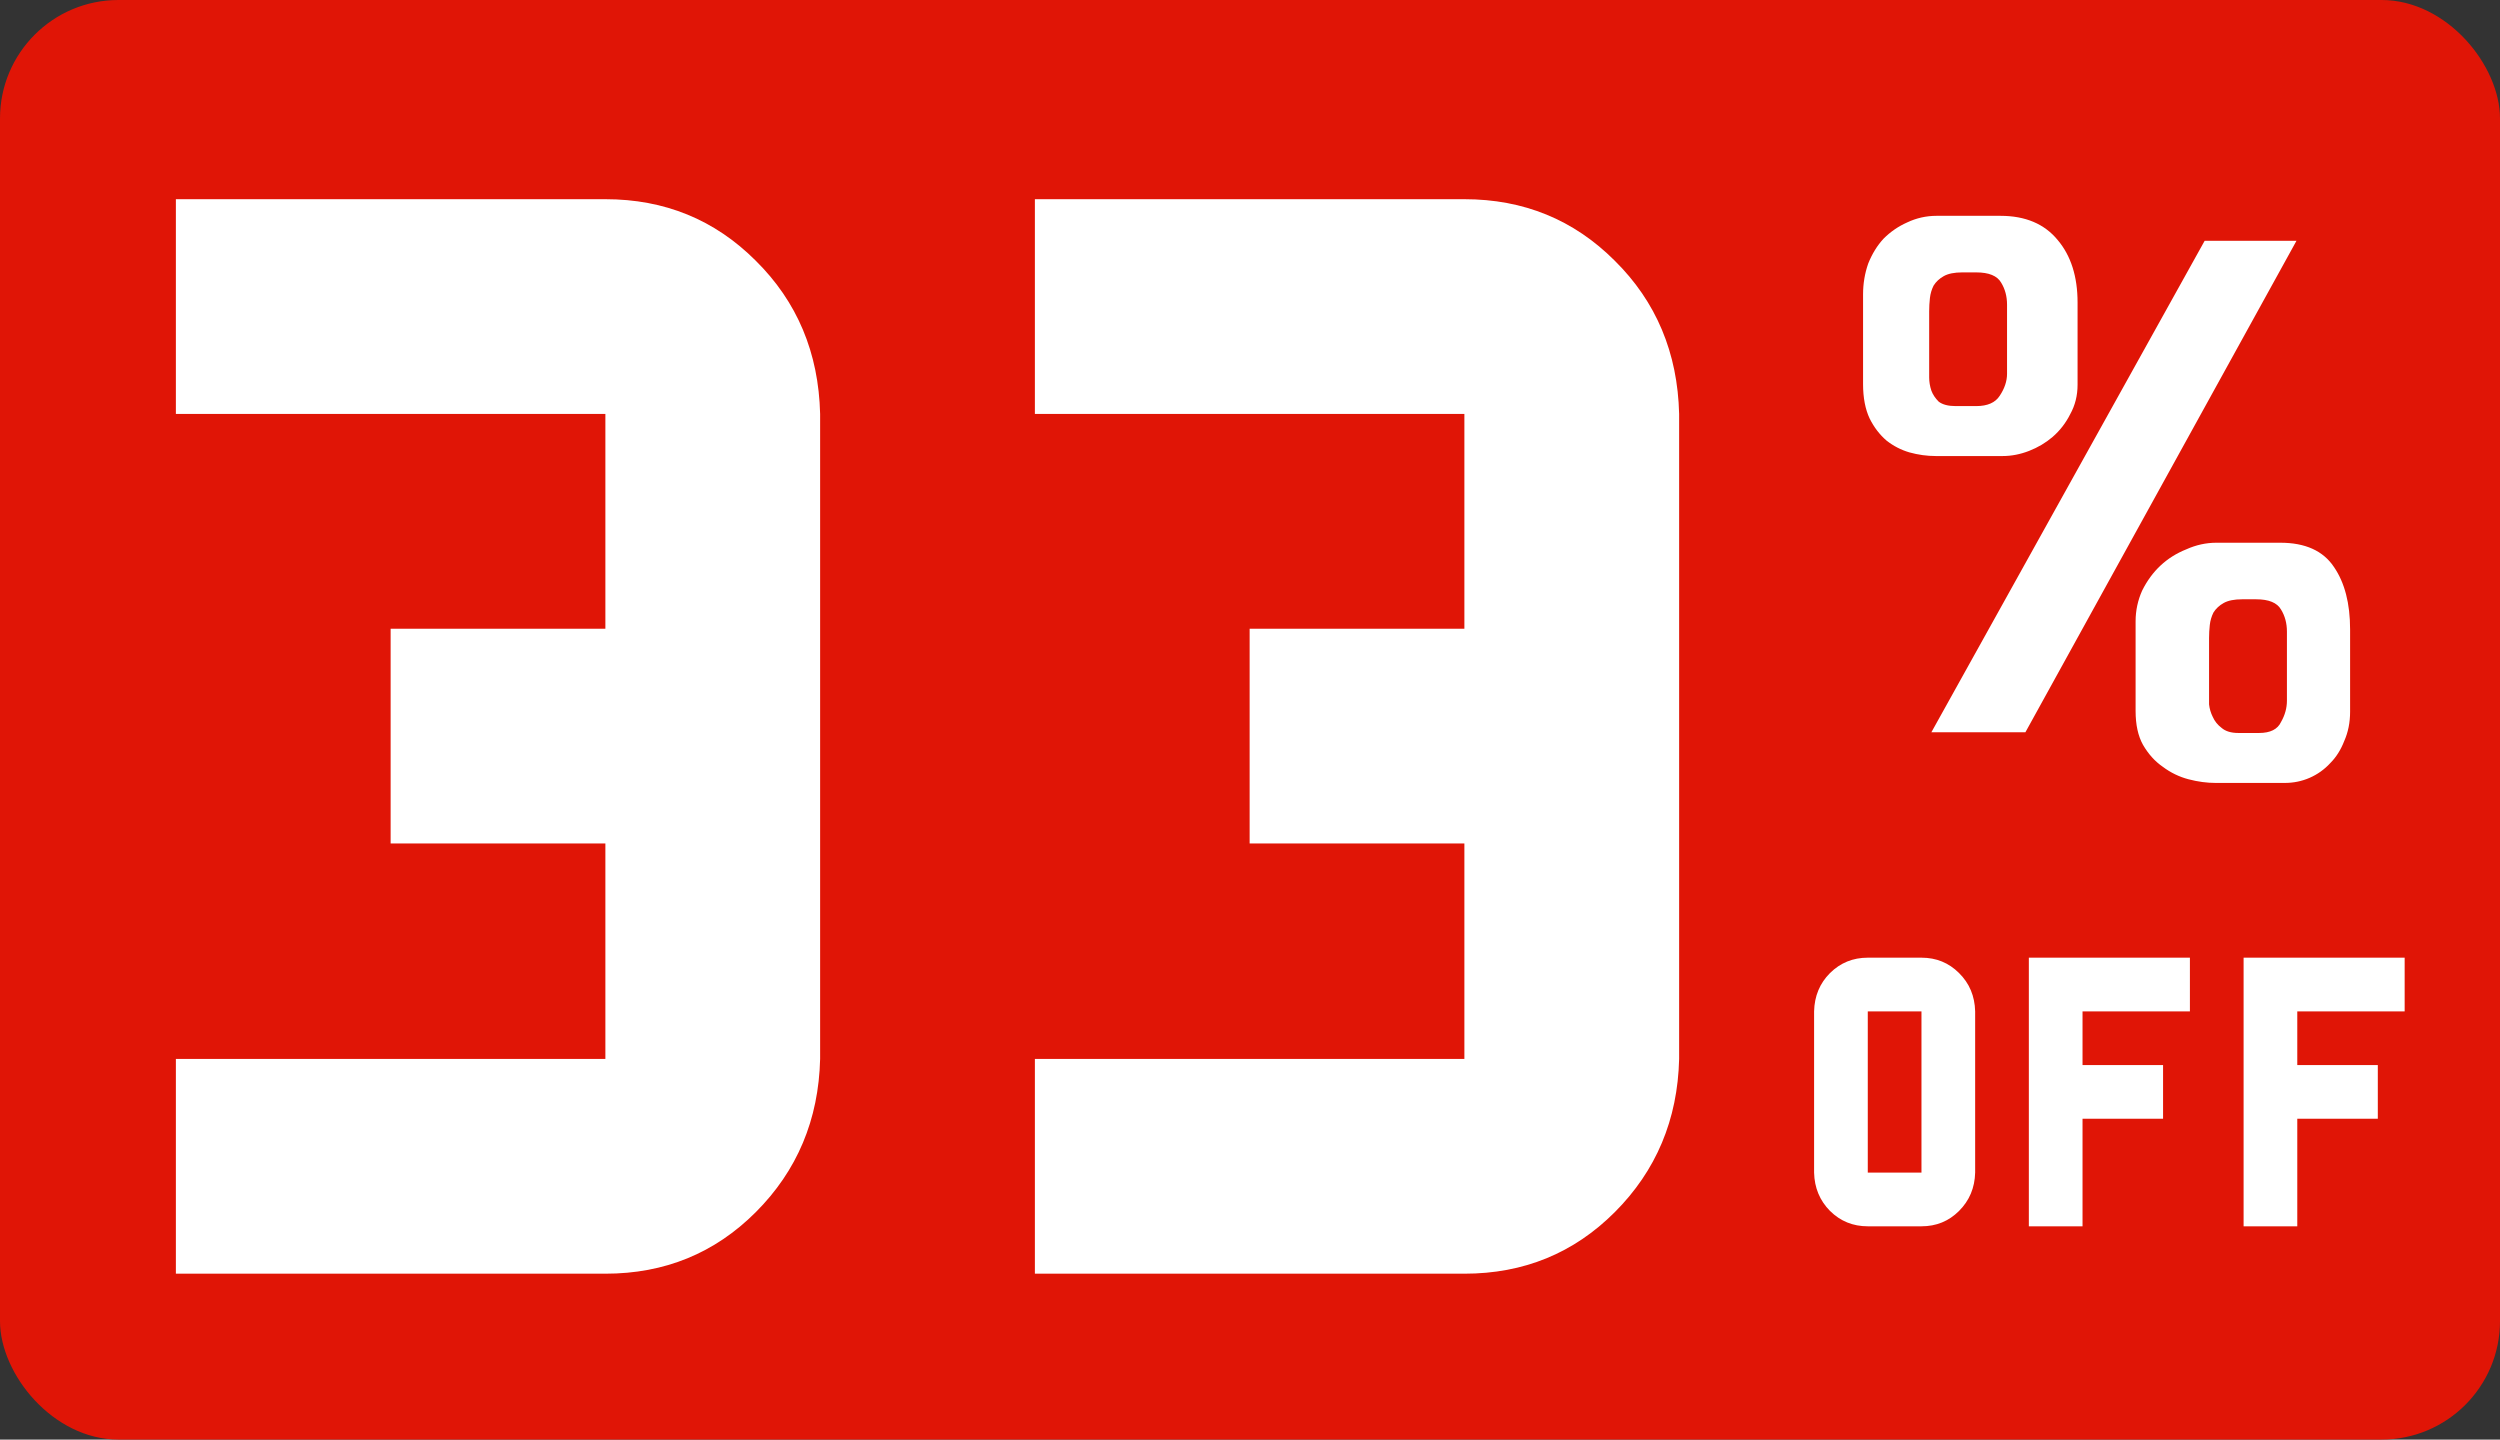
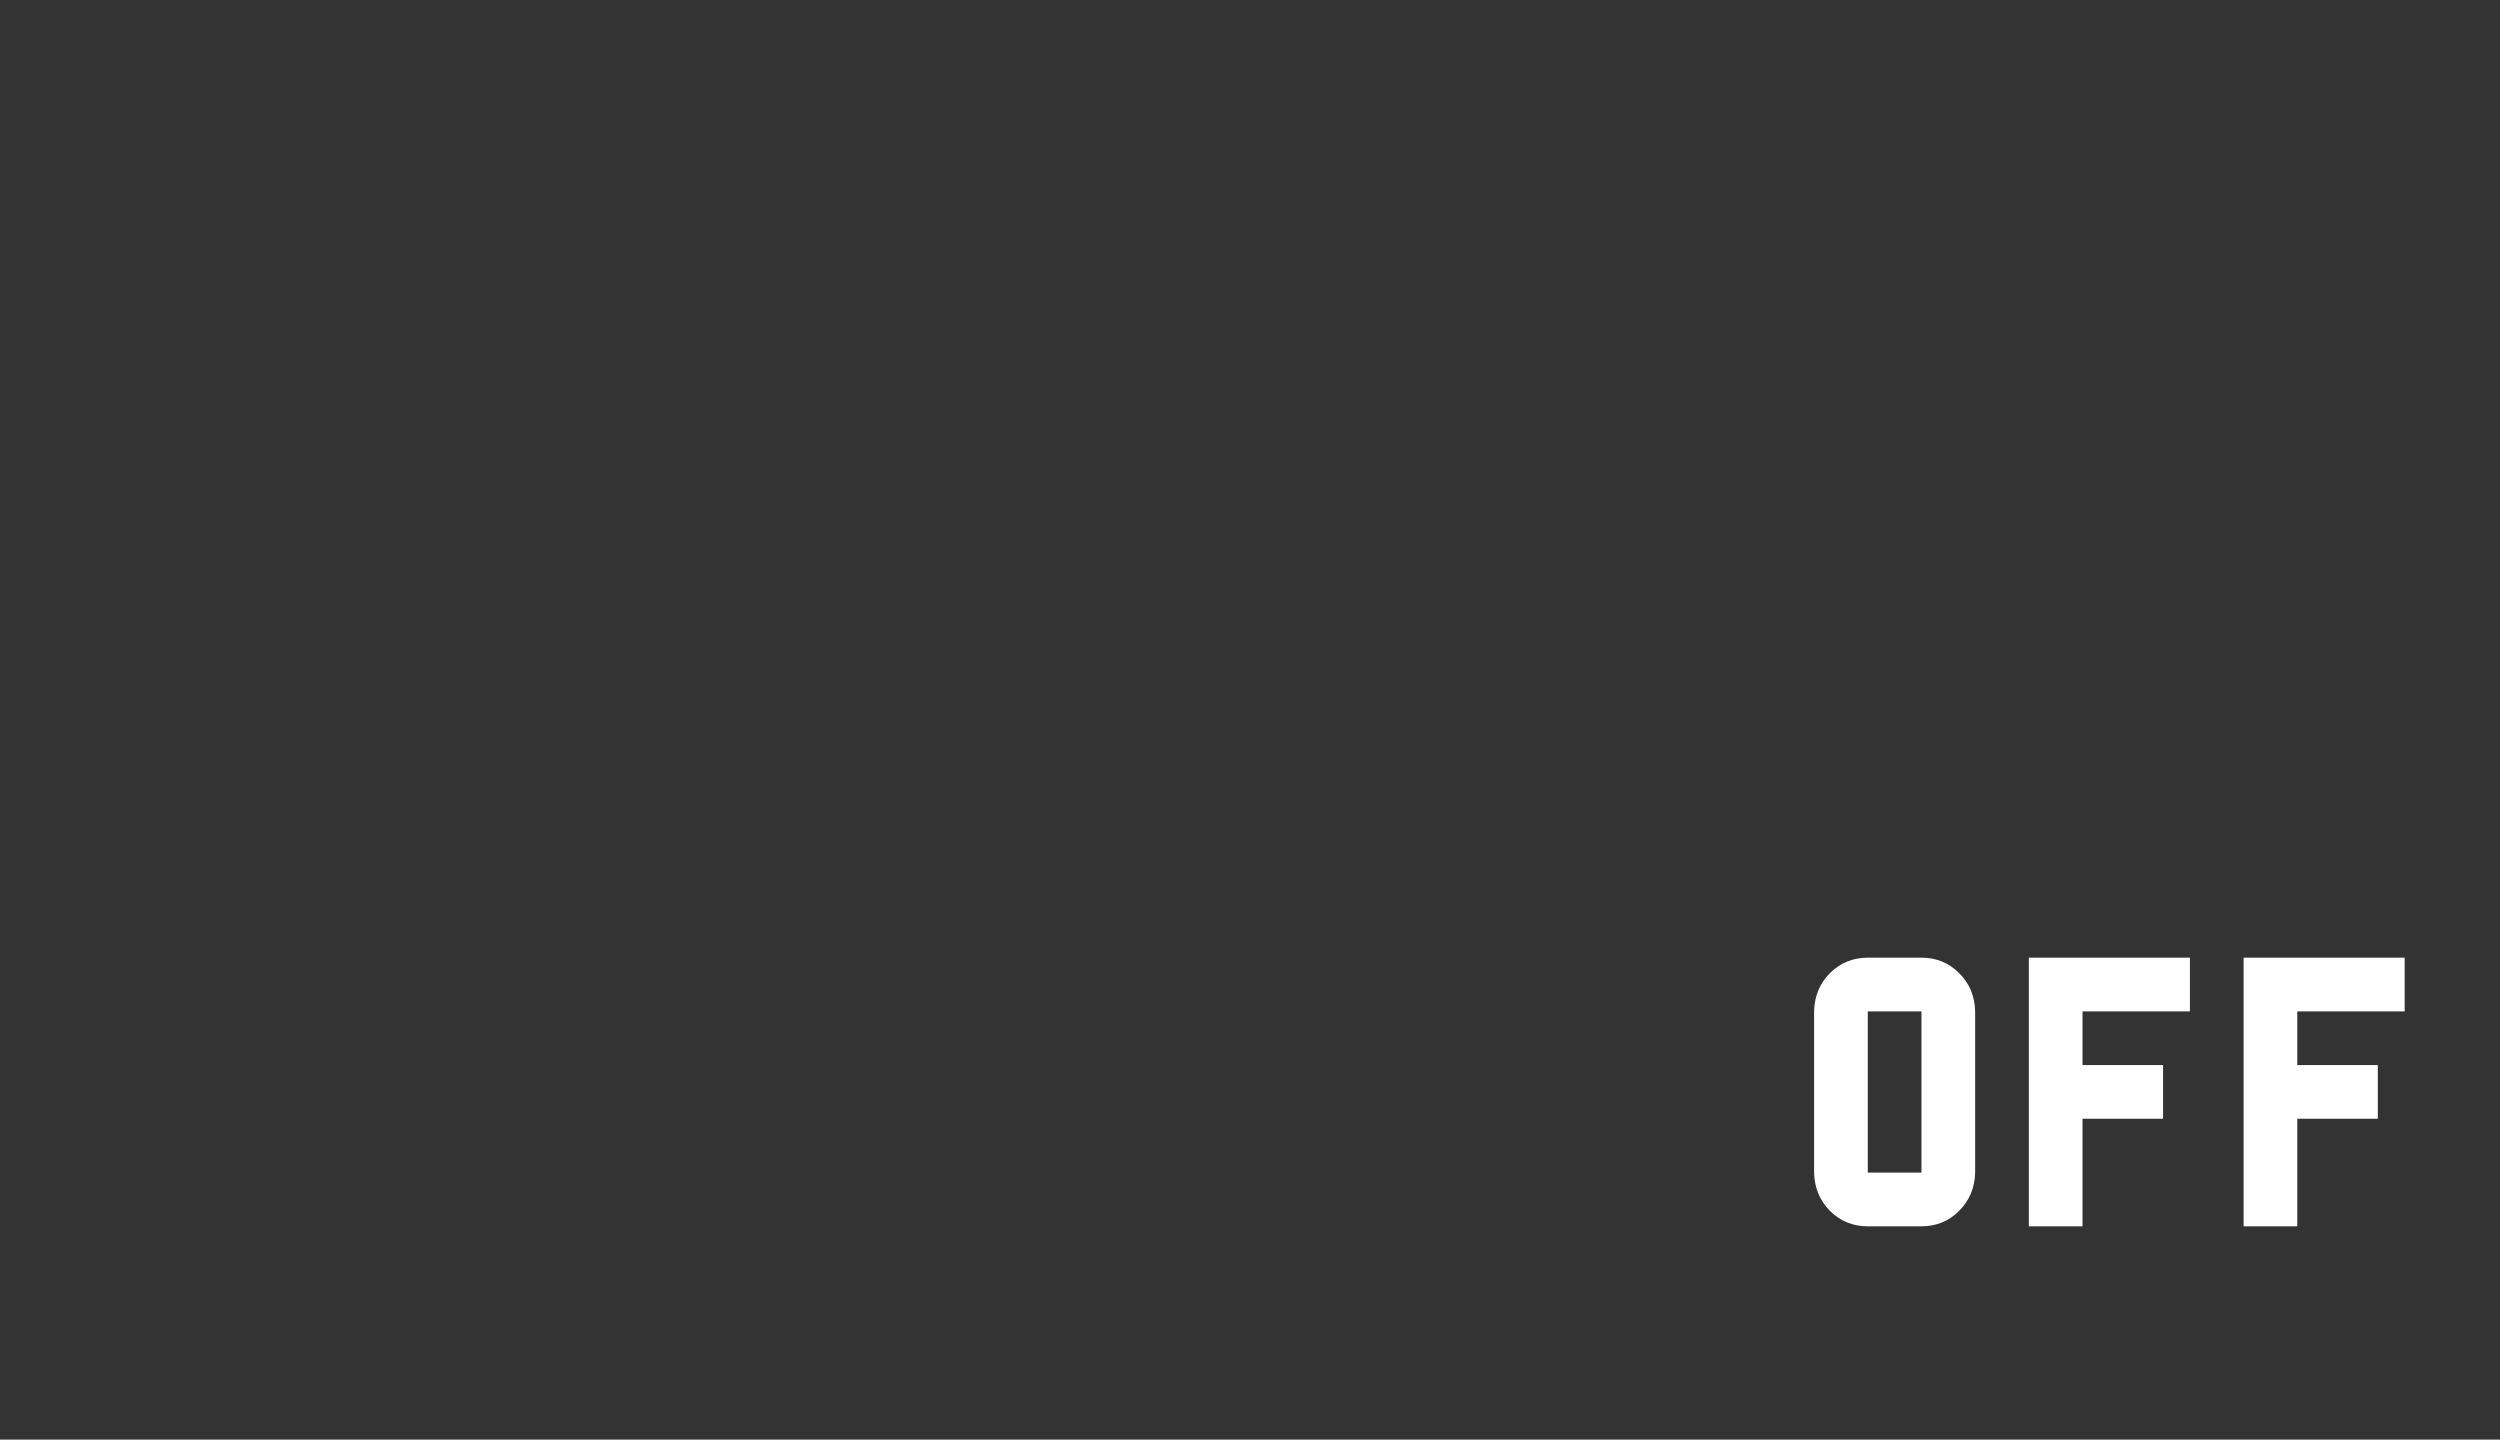
<svg xmlns="http://www.w3.org/2000/svg" fill="none" viewBox="0 0 422 243" height="243" width="422">
  <rect x="0" y="0" width="422" height="243" fill="#333333" stroke="none" />
  <g clip-path="url(#clip0_67_115)">
-     <rect fill="#E01506" rx="20" height="243" width="422" />
-     <path fill="white" d="M138.438 178.75C138.188 189 134.562 197.625 127.562 204.625C120.646 211.542 112.188 215 102.188 215H29.688V178.75H102.188V142.375H65.938V106.125H102.188V69.875H29.688V33.625H102.188C112.188 33.625 120.646 37.083 127.562 44C134.562 50.917 138.188 59.542 138.438 69.875V178.75ZM283.438 178.75C283.188 189 279.562 197.625 272.562 204.625C265.646 211.542 257.188 215 247.188 215H174.688V178.75H247.188V142.375H210.938V106.125H247.188V69.875H174.688V33.625H247.188C257.188 33.625 265.646 37.083 272.562 44C279.562 50.917 283.188 59.542 283.438 69.875V178.75Z" />
-     <path fill="white" d="M387.645 40.648L341.889 123.604H326.017L372.145 40.648H387.645ZM385.661 132.16H374.005C372.517 132.16 370.987 131.953 369.417 131.54C367.846 131.127 366.399 130.424 365.077 129.432C363.754 128.523 362.638 127.283 361.729 125.712C360.902 124.224 360.489 122.323 360.489 120.008V104.88C360.489 103.061 360.861 101.325 361.605 99.672C362.431 98.019 363.465 96.613 364.705 95.456C365.945 94.299 367.391 93.389 369.045 92.728C370.698 91.984 372.393 91.612 374.129 91.612H384.917C389.133 91.612 392.15 92.976 393.969 95.704C395.787 98.349 396.697 101.863 396.697 106.244V120.132C396.697 121.951 396.366 123.604 395.705 125.092C395.126 126.58 394.341 127.82 393.349 128.812C392.357 129.887 391.199 130.713 389.877 131.292C388.554 131.871 387.149 132.16 385.661 132.16ZM381.321 123.728C383.222 123.728 384.462 123.108 385.041 121.868C385.702 120.711 386.033 119.512 386.033 118.272V106.616C386.033 105.211 385.702 103.971 385.041 102.896C384.379 101.739 382.974 101.16 380.825 101.16H378.469C377.146 101.16 376.113 101.367 375.369 101.78C374.625 102.193 374.046 102.731 373.633 103.392C373.302 104.053 373.095 104.756 373.013 105.5C372.93 106.244 372.889 106.988 372.889 107.732V117.032C372.889 117.528 372.889 118.148 372.889 118.892C372.971 119.636 373.178 120.339 373.509 121C373.839 121.744 374.335 122.364 374.997 122.86C375.658 123.439 376.609 123.728 377.849 123.728H381.321ZM338.045 76.98H326.761C325.273 76.98 323.785 76.773 322.297 76.36C320.891 75.947 319.61 75.285 318.453 74.376C317.295 73.384 316.345 72.144 315.601 70.656C314.857 69.085 314.485 67.143 314.485 64.828V49.7C314.485 47.881 314.774 46.145 315.353 44.492C316.014 42.839 316.882 41.433 317.957 40.276C319.114 39.119 320.437 38.209 321.925 37.548C323.495 36.804 325.149 36.432 326.885 36.432H337.673C341.889 36.432 345.113 37.796 347.345 40.524C349.577 43.169 350.693 46.683 350.693 51.064V64.952C350.693 66.771 350.279 68.424 349.453 69.912C348.709 71.4 347.717 72.681 346.477 73.756C345.319 74.748 343.997 75.533 342.509 76.112C341.021 76.691 339.533 76.98 338.045 76.98ZM333.581 68.548C335.482 68.548 336.805 67.969 337.549 66.812C338.375 65.572 338.789 64.332 338.789 63.092V51.436C338.789 50.031 338.458 48.791 337.797 47.716C337.135 46.559 335.73 45.98 333.581 45.98H331.225C329.902 45.98 328.869 46.187 328.125 46.6C327.381 47.013 326.802 47.551 326.389 48.212C326.058 48.873 325.851 49.576 325.769 50.32C325.686 51.064 325.645 51.808 325.645 52.552V61.852C325.645 62.348 325.645 62.968 325.645 63.712C325.645 64.456 325.769 65.2 326.017 65.944C326.265 66.605 326.678 67.225 327.257 67.804C327.918 68.3 328.869 68.548 330.109 68.548H333.581Z" />
-     <path fill="white" d="M324.344 197.938V170.719H315.281V197.938H324.344ZM333.406 197.938C333.344 200.5 332.438 202.656 330.688 204.406C328.958 206.135 326.844 207 324.344 207H315.281C312.781 207 310.656 206.135 308.906 204.406C307.177 202.656 306.281 200.5 306.219 197.938V170.719C306.281 168.135 307.177 165.979 308.906 164.25C310.656 162.521 312.781 161.656 315.281 161.656H324.344C326.844 161.656 328.958 162.521 330.688 164.25C332.438 165.979 333.344 168.135 333.406 170.719V197.938ZM369.656 170.719H351.531V179.781H365.125V188.844H351.531V207H342.469V161.656H369.656V170.719ZM405.906 170.719H387.781V179.781H401.375V188.844H387.781V207H378.719V161.656H405.906V170.719Z" />
+     <path fill="white" d="M324.344 197.938V170.719H315.281V197.938H324.344ZM333.406 197.938C333.344 200.5 332.438 202.656 330.688 204.406C328.958 206.135 326.844 207 324.344 207H315.281C312.781 207 310.656 206.135 308.906 204.406C307.177 202.656 306.281 200.5 306.219 197.938V170.719C306.281 168.135 307.177 165.979 308.906 164.25C310.656 162.521 312.781 161.656 315.281 161.656H324.344C326.844 161.656 328.958 162.521 330.688 164.25C332.438 165.979 333.344 168.135 333.406 170.719V197.938ZM369.656 170.719H351.531V179.781H365.125V188.844H351.531V207H342.469V161.656H369.656V170.719ZM405.906 170.719H387.781V179.781H401.375V188.844H387.781V207H378.719V161.656H405.906Z" />
  </g>
  <defs>
    <clipPath id="clip0_67_115">
      <rect fill="white" rx="20" height="243" width="422" />
    </clipPath>
  </defs>
</svg>